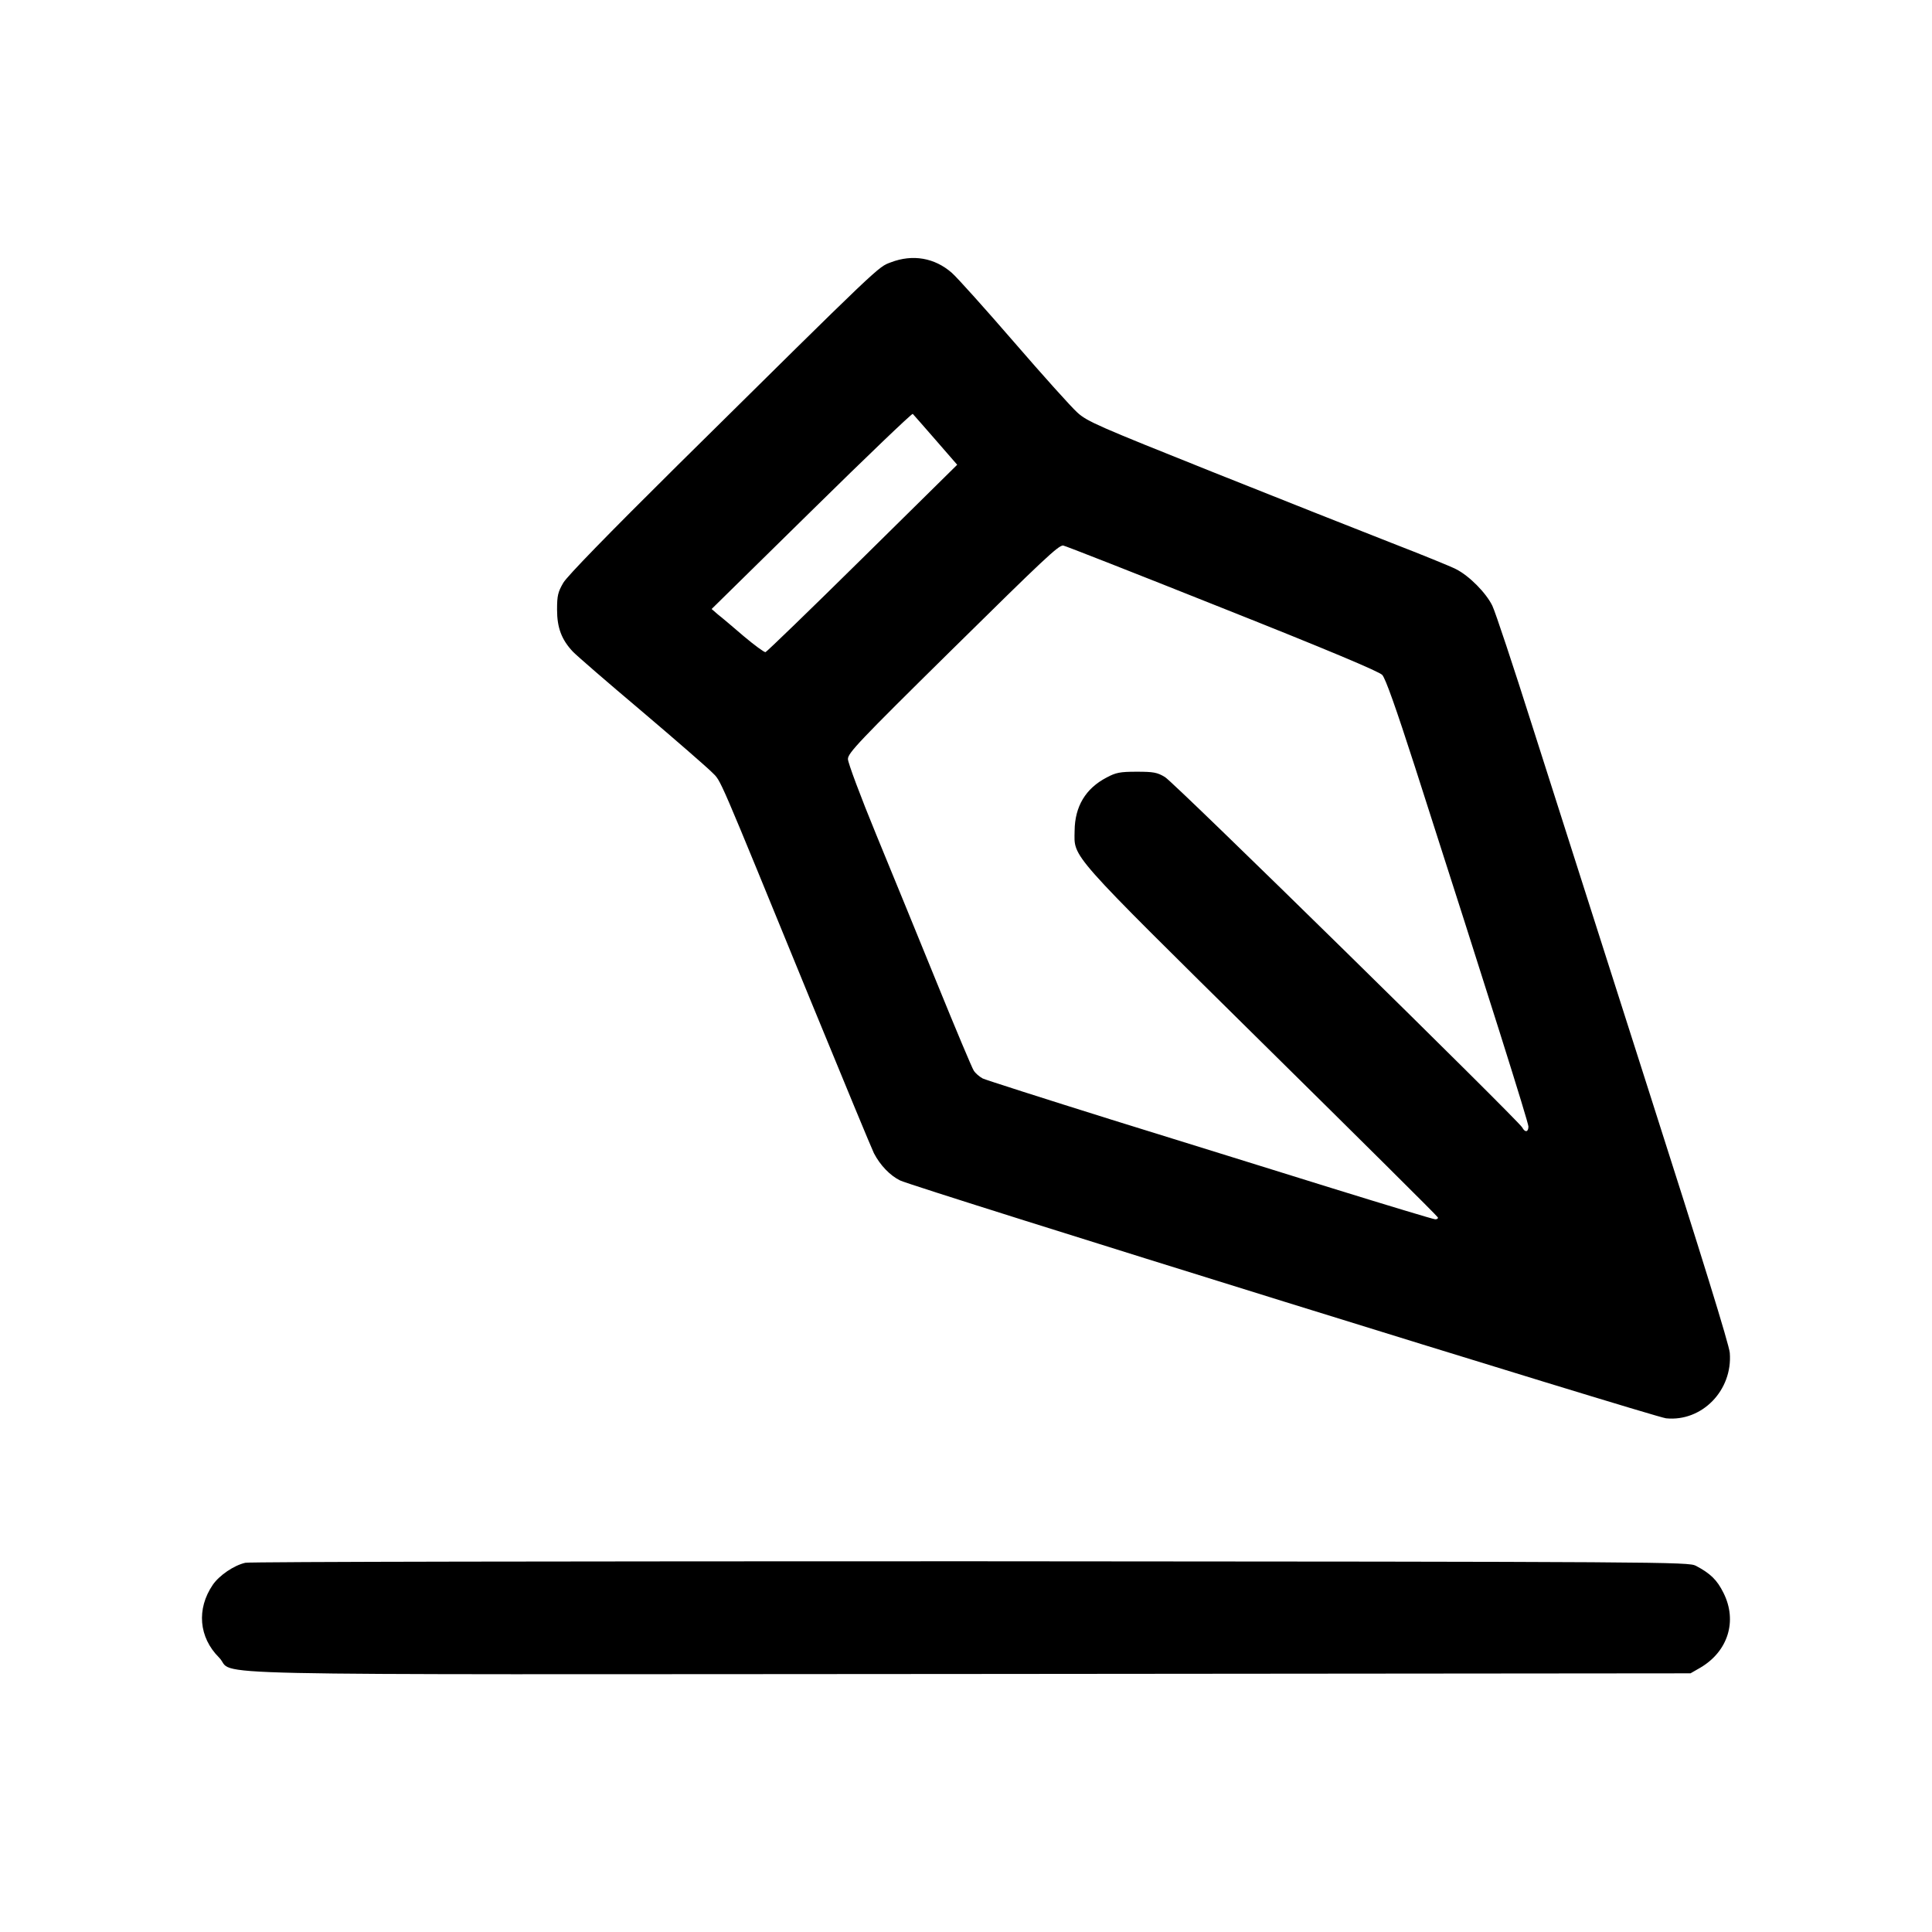
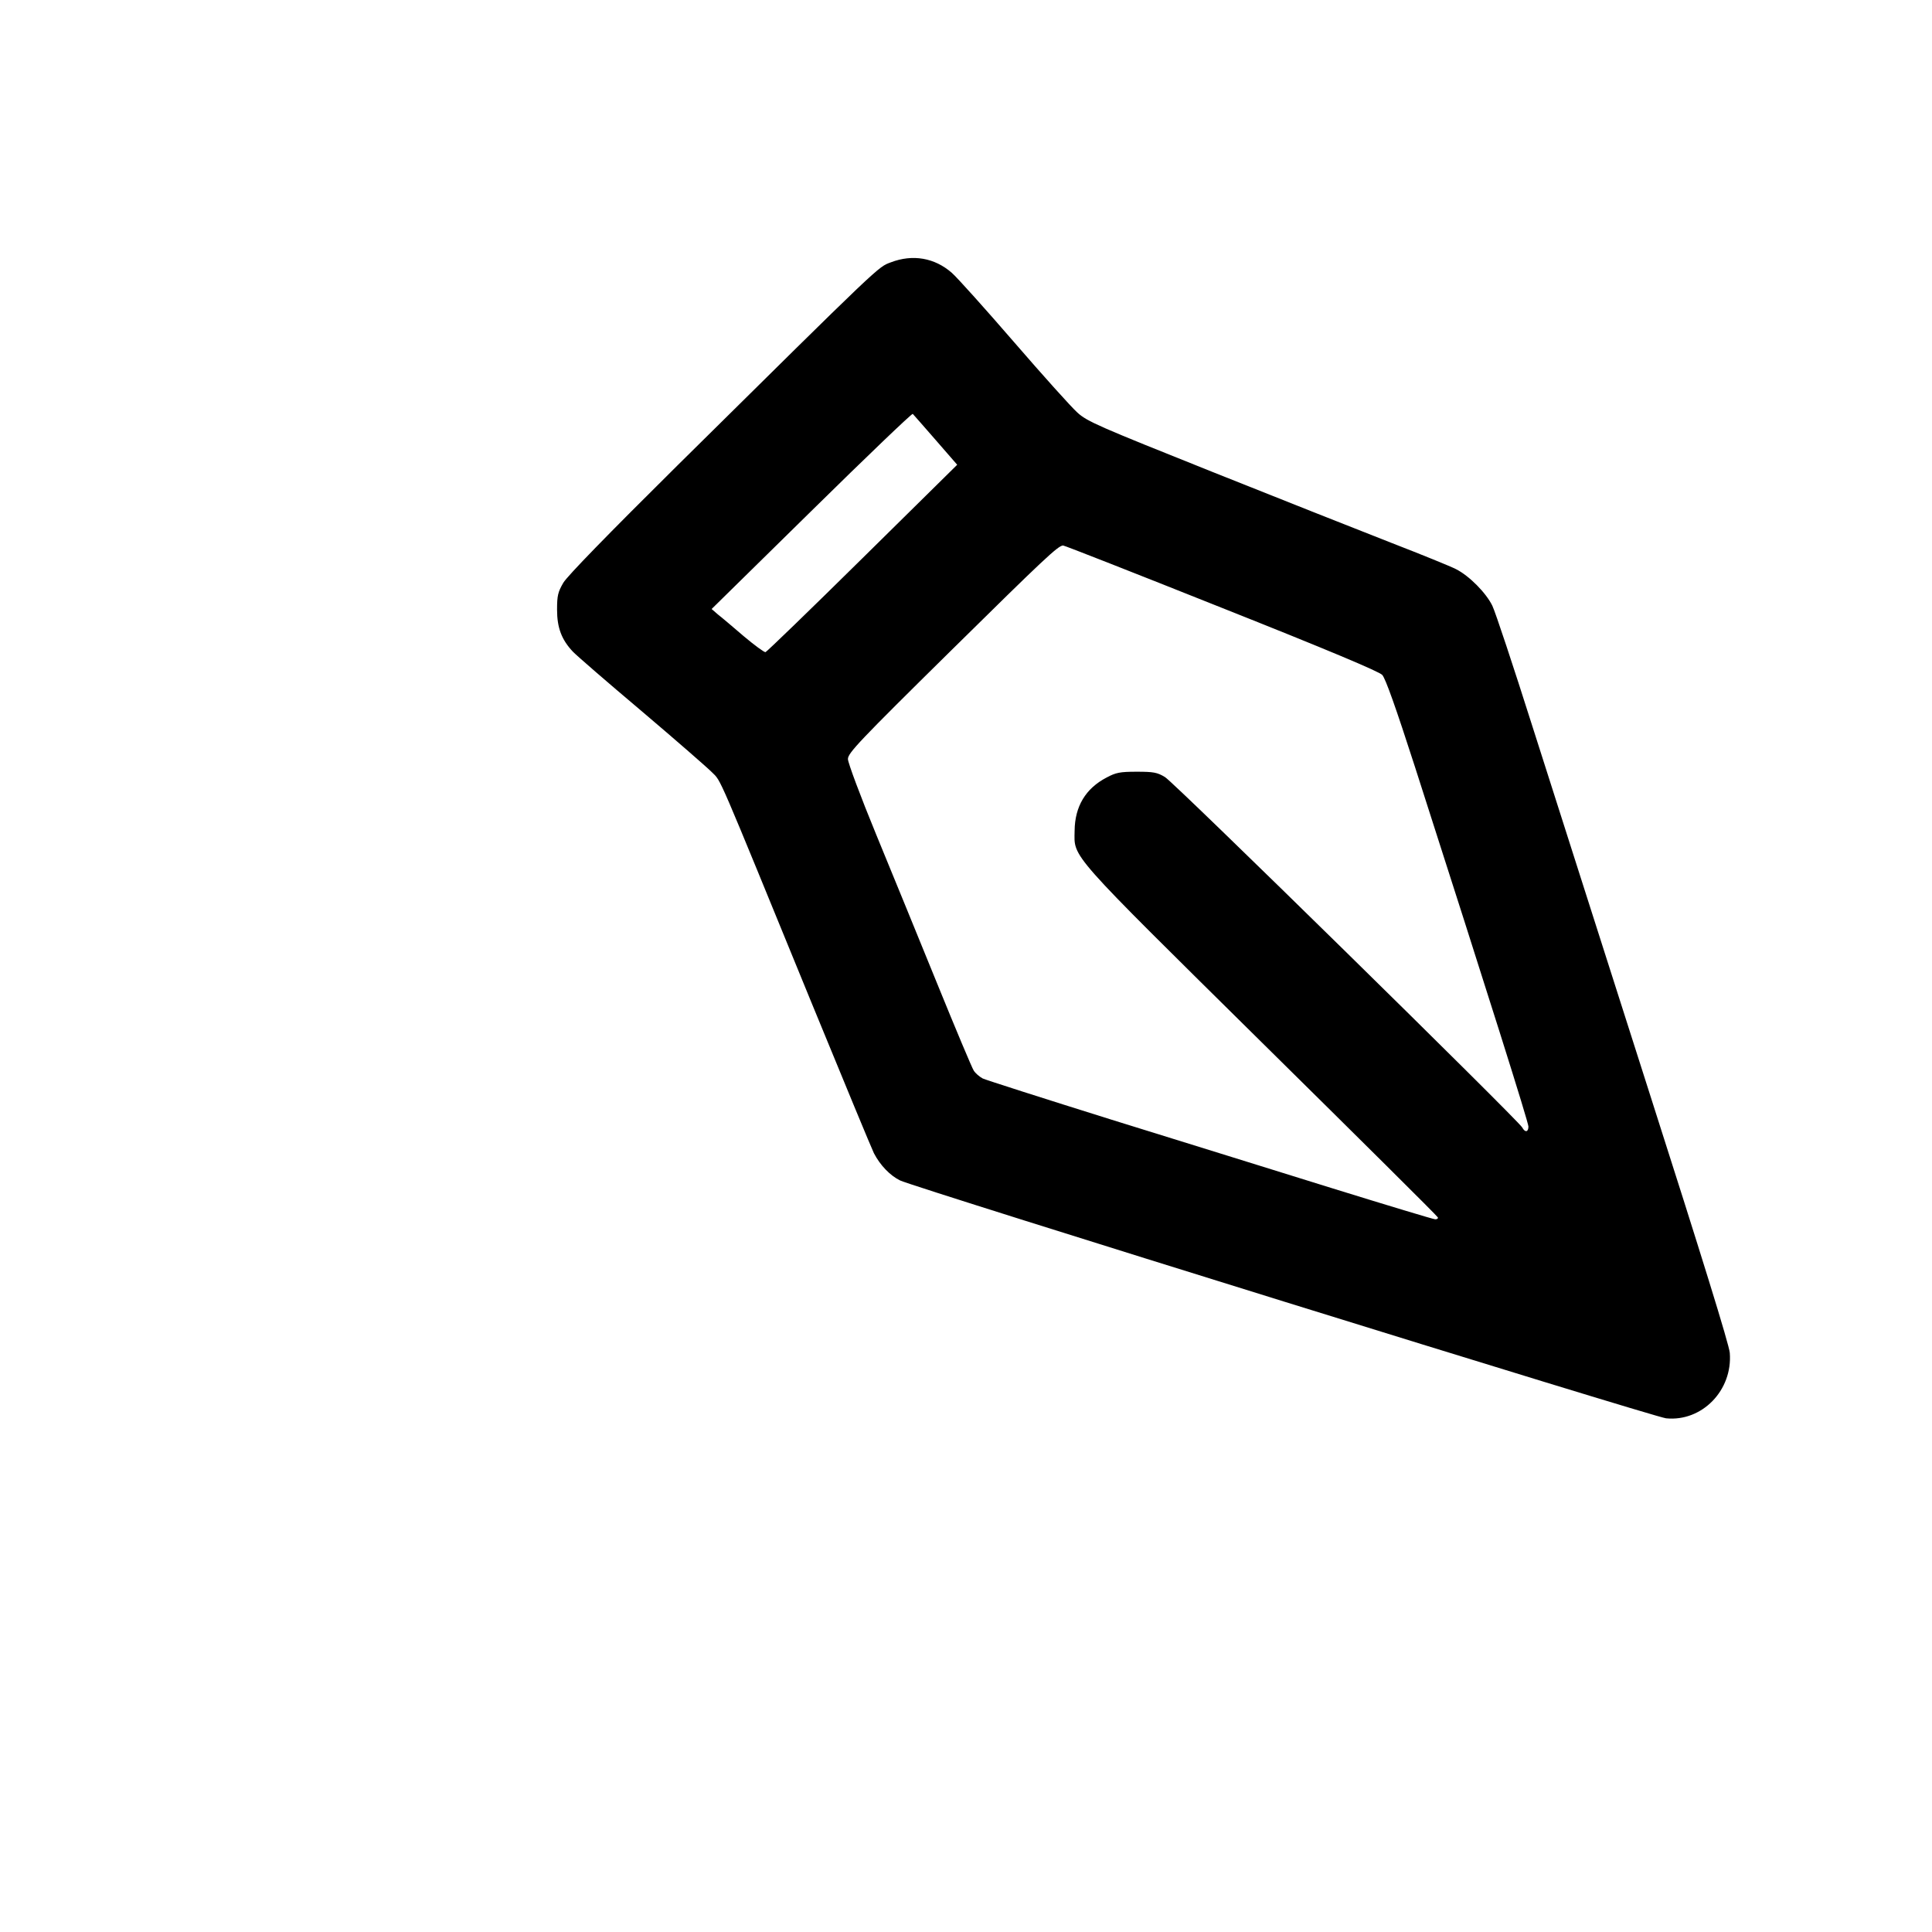
<svg xmlns="http://www.w3.org/2000/svg" version="1.0" width="900pt" height="900pt" viewBox="0 0 900 900" preserveAspectRatio="xMidYMid meet">
  <g transform="translate(0,900) scale(0.1,-0.1)" fill="#000000" stroke="none">
    <path d="M4150 7778 c-61 -23 -35 2 -996 -948 -323 -320 -511 -513 -530 -545 -25 -43 -29 -60 -29 -125 0 -84 21 -140 74 -196 16 -17 159 -141 318 -275 158 -134 306 -263 329 -286 46 -46 17 18 466 -1078 149 -363 279 -677 289 -697 29 -56 75 -104 122 -127 71 -34 3508 -1101 3568 -1108 167 -17 311 130 297 305 -3 38 -130 448 -381 1232 -206 646 -449 1405 -538 1685 -89 281 -173 534 -187 563 -29 60 -108 140 -170 171 -23 12 -158 67 -300 122 -141 55 -517 204 -835 331 -530 212 -582 234 -628 276 -28 25 -160 172 -294 327 -134 155 -265 301 -291 324 -80 70 -182 88 -284 49z m209 -828 l100 -115 -441 -435 c-242 -239 -446 -436 -452 -438 -6 -1 -51 32 -101 74 -49 42 -103 88 -120 101 l-30 26 465 457 c256 252 468 455 472 452 4 -4 52 -59 107 -122z m1329 -780 c496 -197 736 -298 751 -314 15 -16 63 -151 152 -427 348 -1083 529 -1657 529 -1677 0 -26 -16 -29 -29 -4 -19 34 -1622 1608 -1664 1632 -36 22 -54 25 -132 25 -78 0 -97 -4 -140 -27 -98 -51 -148 -135 -149 -248 -2 -128 -36 -89 872 -986 449 -443 819 -810 820 -815 2 -5 -3 -9 -12 -9 -8 0 -223 65 -478 144 -255 79 -719 224 -1033 321 -313 98 -582 184 -597 191 -15 8 -34 24 -42 37 -8 12 -84 193 -169 402 -85 209 -214 524 -286 699 -72 175 -131 333 -131 350 0 28 51 82 481 506 435 429 497 487 521 489 4 1 335 -129 736 -289z" />
-     <path d="M1143 1720 c-53 -12 -121 -58 -152 -103 -76 -112 -65 -244 29 -338 88 -88 -280 -79 3500 -77 l3355 3 47 27 c128 76 172 217 107 347 -30 61 -61 91 -129 127 -34 18 -134 19 -3380 21 -1840 0 -3359 -2 -3377 -7z" />
  </g>
</svg>